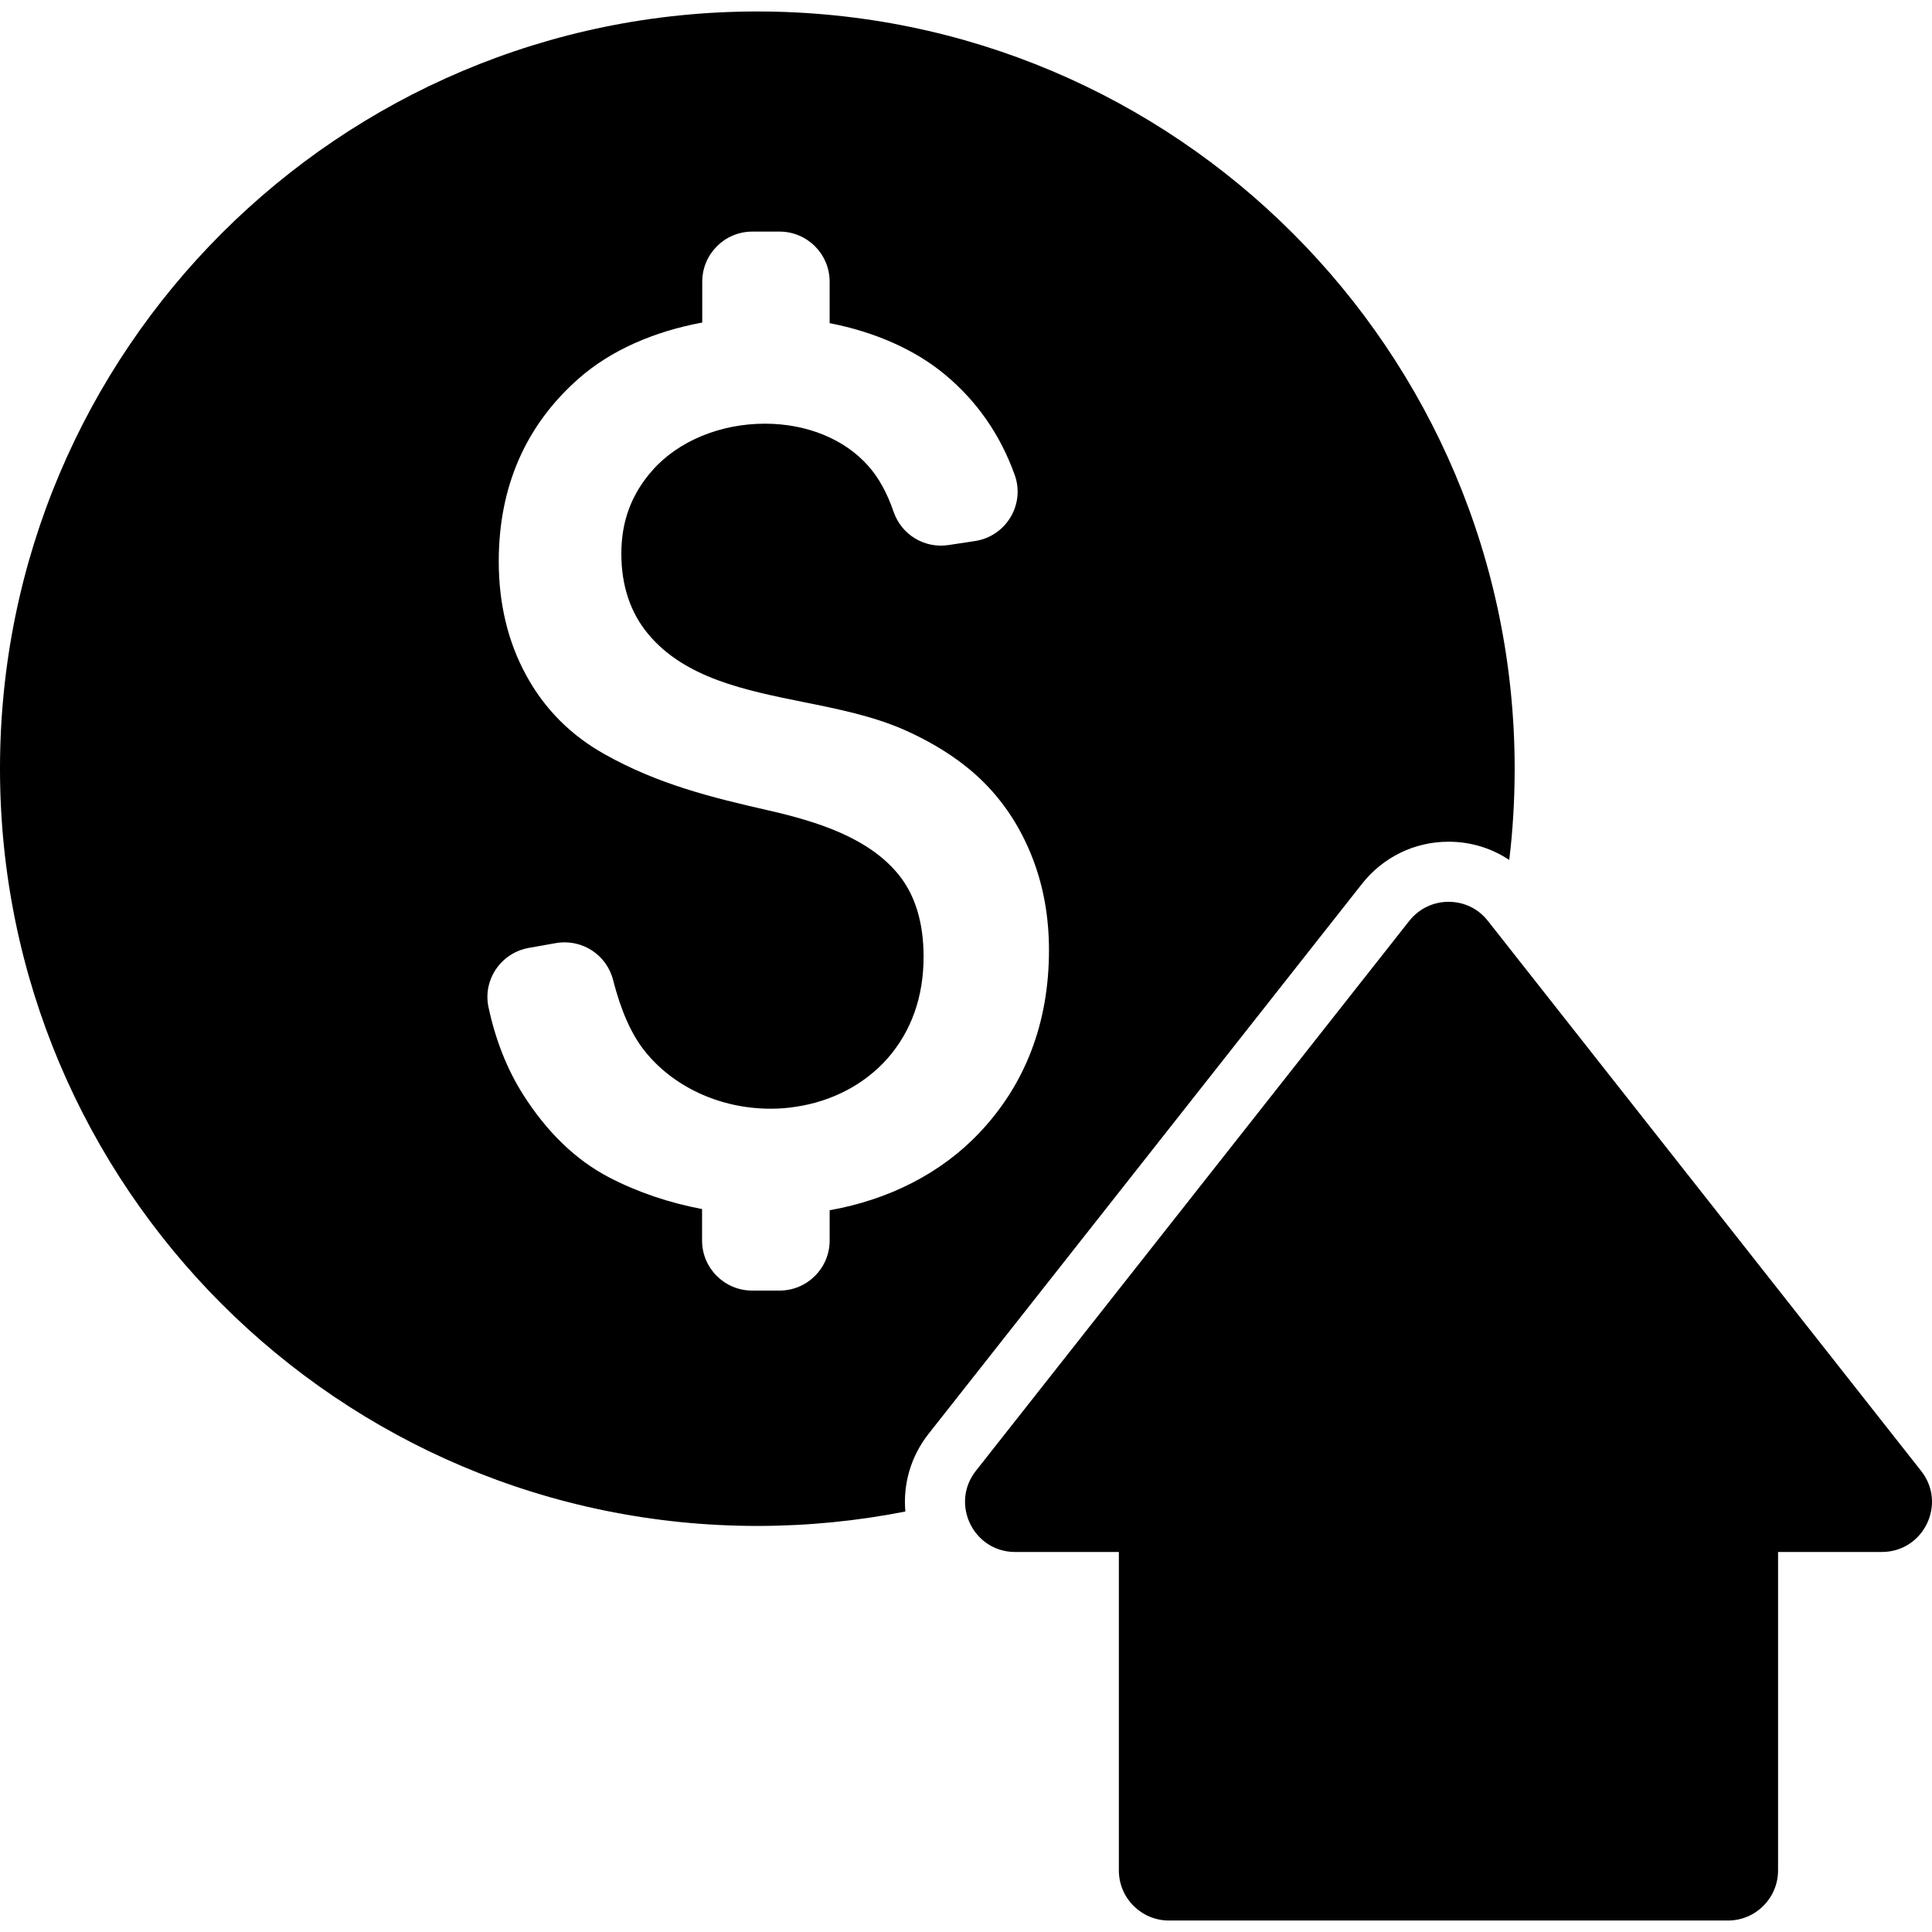
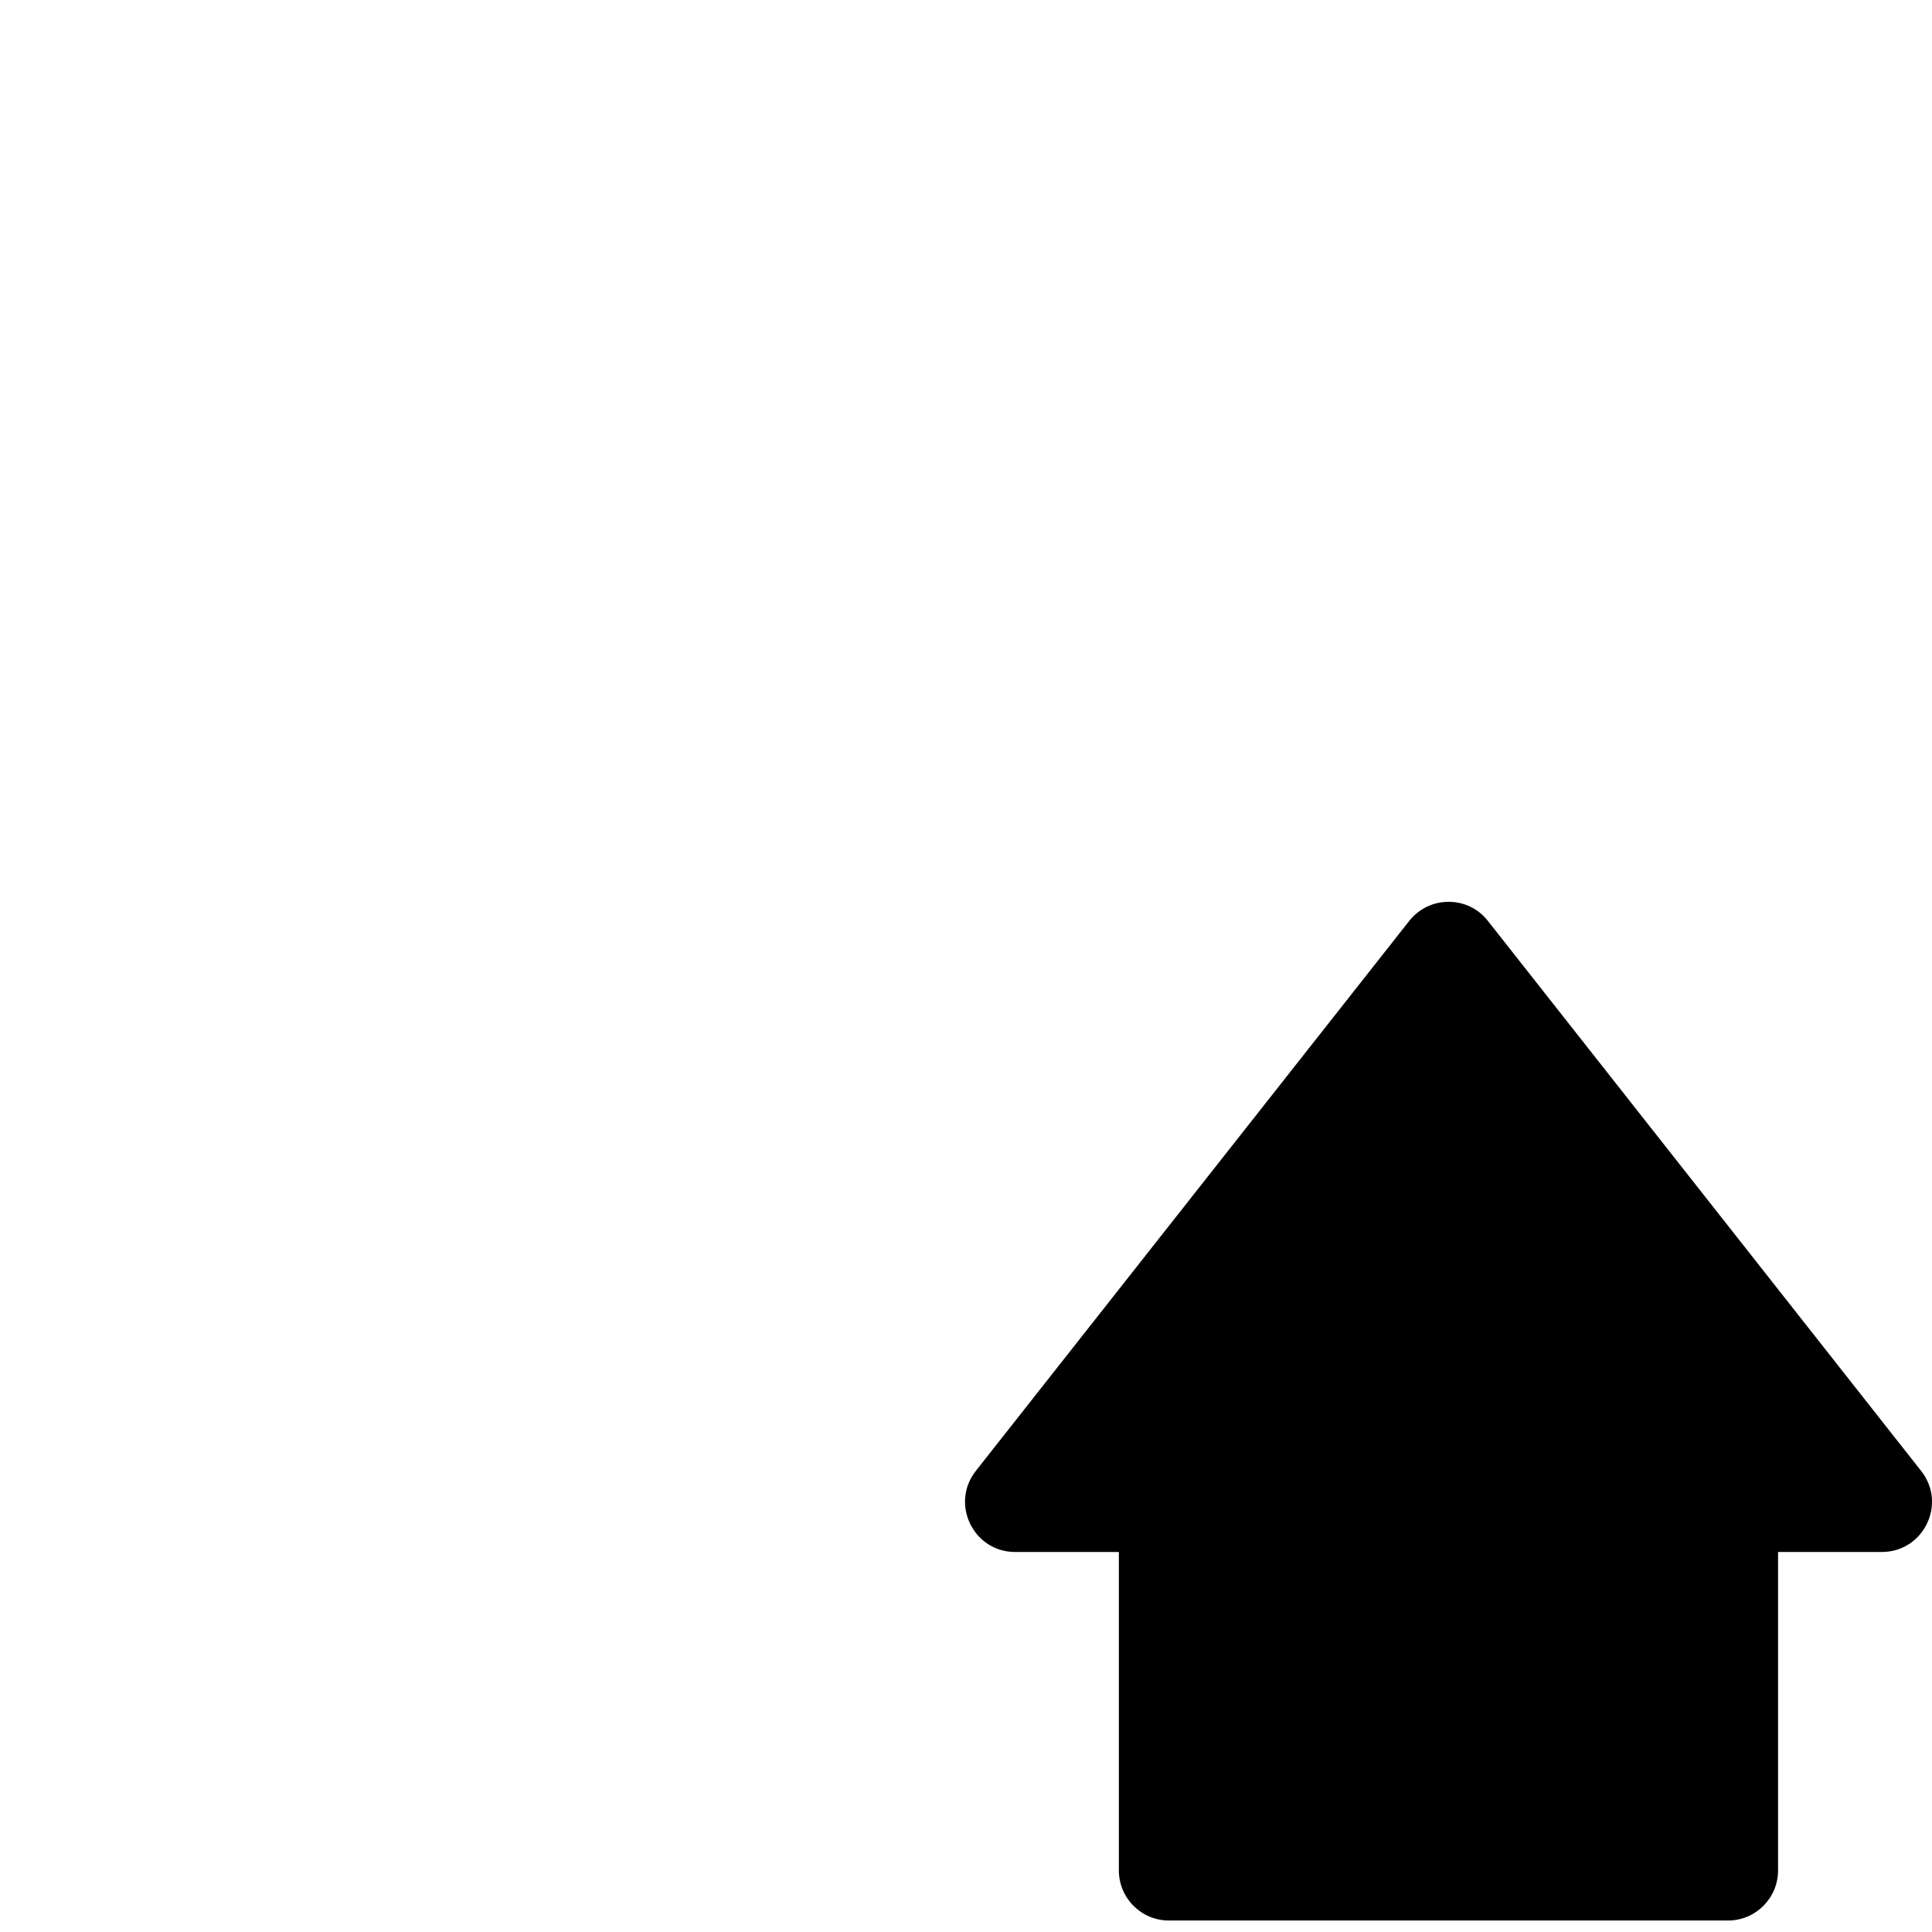
<svg xmlns="http://www.w3.org/2000/svg" version="1.1" id="Capa_1" x="0px" y="0px" width="964.556px" height="964.556px" viewBox="0 0 964.556 964.556" style="enable-background:new 0 0 964.556 964.556;" xml:space="preserve">
  <g>
    <g>
-       <path d="M378.1,761.828c25.301,0,50-2.5,73.9-7.2c-1.2-13.7,2.7-27.5,11.6-38.8L680,441.228c10.5-13.3,26.2-21,43.2-21    c11,0,21.399,3.2,30.3,9.101c1.8-14.9,2.7-30.101,2.7-45.5c0-208.8-169.3-378.1-378.101-378.1c-208.8,0-378.1,169.2-378.1,378    S169.3,761.828,378.1,761.828z M448.6,436.628c-15.199-18.7-41.3-26.601-64.8-32c-29.1-6.601-55.399-13.2-81.8-28    c-16.9-9.4-30.2-22.7-39.3-39.5c-9.1-16.6-13.7-35.8-13.7-56.8c0-37.4,13.5-68.2,40.1-91.5c15.7-13.8,37.2-23.3,61.5-27.8v-20.4    c0-13.8,11.2-25,25-25H389.2c13.8,0,25,11.2,25,25v20.7c22.5,4.4,42.6,13.2,57.6,25.7c15.9,13.2,27.601,30,34.8,50.1    c5.301,14.8-4.399,30.7-19.899,33l-13.2,2c-12,1.8-23.5-5.2-27.4-16.7c-3.199-9.3-7.399-17-12.699-22.9    c-11.9-13.4-30.7-21-51.5-21c-22.2,0-43.101,8.6-56,23.1c-10.601,11.9-15.7,25.5-15.7,41.8c0,15.9,4.5,29.4,13.3,40    c18.4,22.2,48.6,28.2,77.7,34.1c17,3.4,34.6,7,49.899,13.7c16.301,7.2,29.801,16.1,40.101,26.4c10.399,10.399,18.5,23,24.1,37.3    c5.601,14.2,8.4,29.8,8.4,46.4c0,36.3-11.8,67.1-34.9,91.399c-19,20-44.899,33.2-74.6,38.5v15.101c0,13.8-11.2,25-25,25h-13.7    c-13.8,0-25-11.2-25-25v-15.7c-16.4-3.101-32.1-8.4-46.2-15.7c-16.6-8.6-31.1-22.5-43.1-41.4c-8-12.6-13.8-27.199-17.3-43.6    c-3-13.8,6.3-27.3,20.2-29.7l13.5-2.399c12.9-2.2,25.3,5.8,28.5,18.5c3.801,14.899,8.9,26.6,15.301,34.8    c14.3,18.399,38,29.399,63.3,29.399l0,0c4.3,0,8.6-0.3,12.8-1c18.1-2.699,34.3-11.3,45.6-24.1c11.9-13.6,18-30.7,18-50.8    C461.1,460.628,456.9,446.828,448.6,436.628z" />
      <path d="M583.6,958.828H862.7c13.8,0,25-11.2,25-25v-159h51.8c20.9,0,32.6-24.101,19.6-40.5l-211.8-268.9l-4.5-5.7    c-5-6.399-12.3-9.5-19.6-9.5s-14.601,3.2-19.601,9.5L487.2,734.328c-3.2,4.1-4.9,8.6-5.3,13.1c-1.301,13.7,9.199,27.4,24.899,27.4    h51.8v159C558.6,947.628,569.8,958.828,583.6,958.828z" />
    </g>
  </g>
  <g>
</g>
  <g>
</g>
  <g>
</g>
  <g>
</g>
  <g>
</g>
  <g>
</g>
  <g>
</g>
  <g>
</g>
  <g>
</g>
  <g>
</g>
  <g>
</g>
  <g>
</g>
  <g>
</g>
  <g>
</g>
  <g>
</g>
</svg>